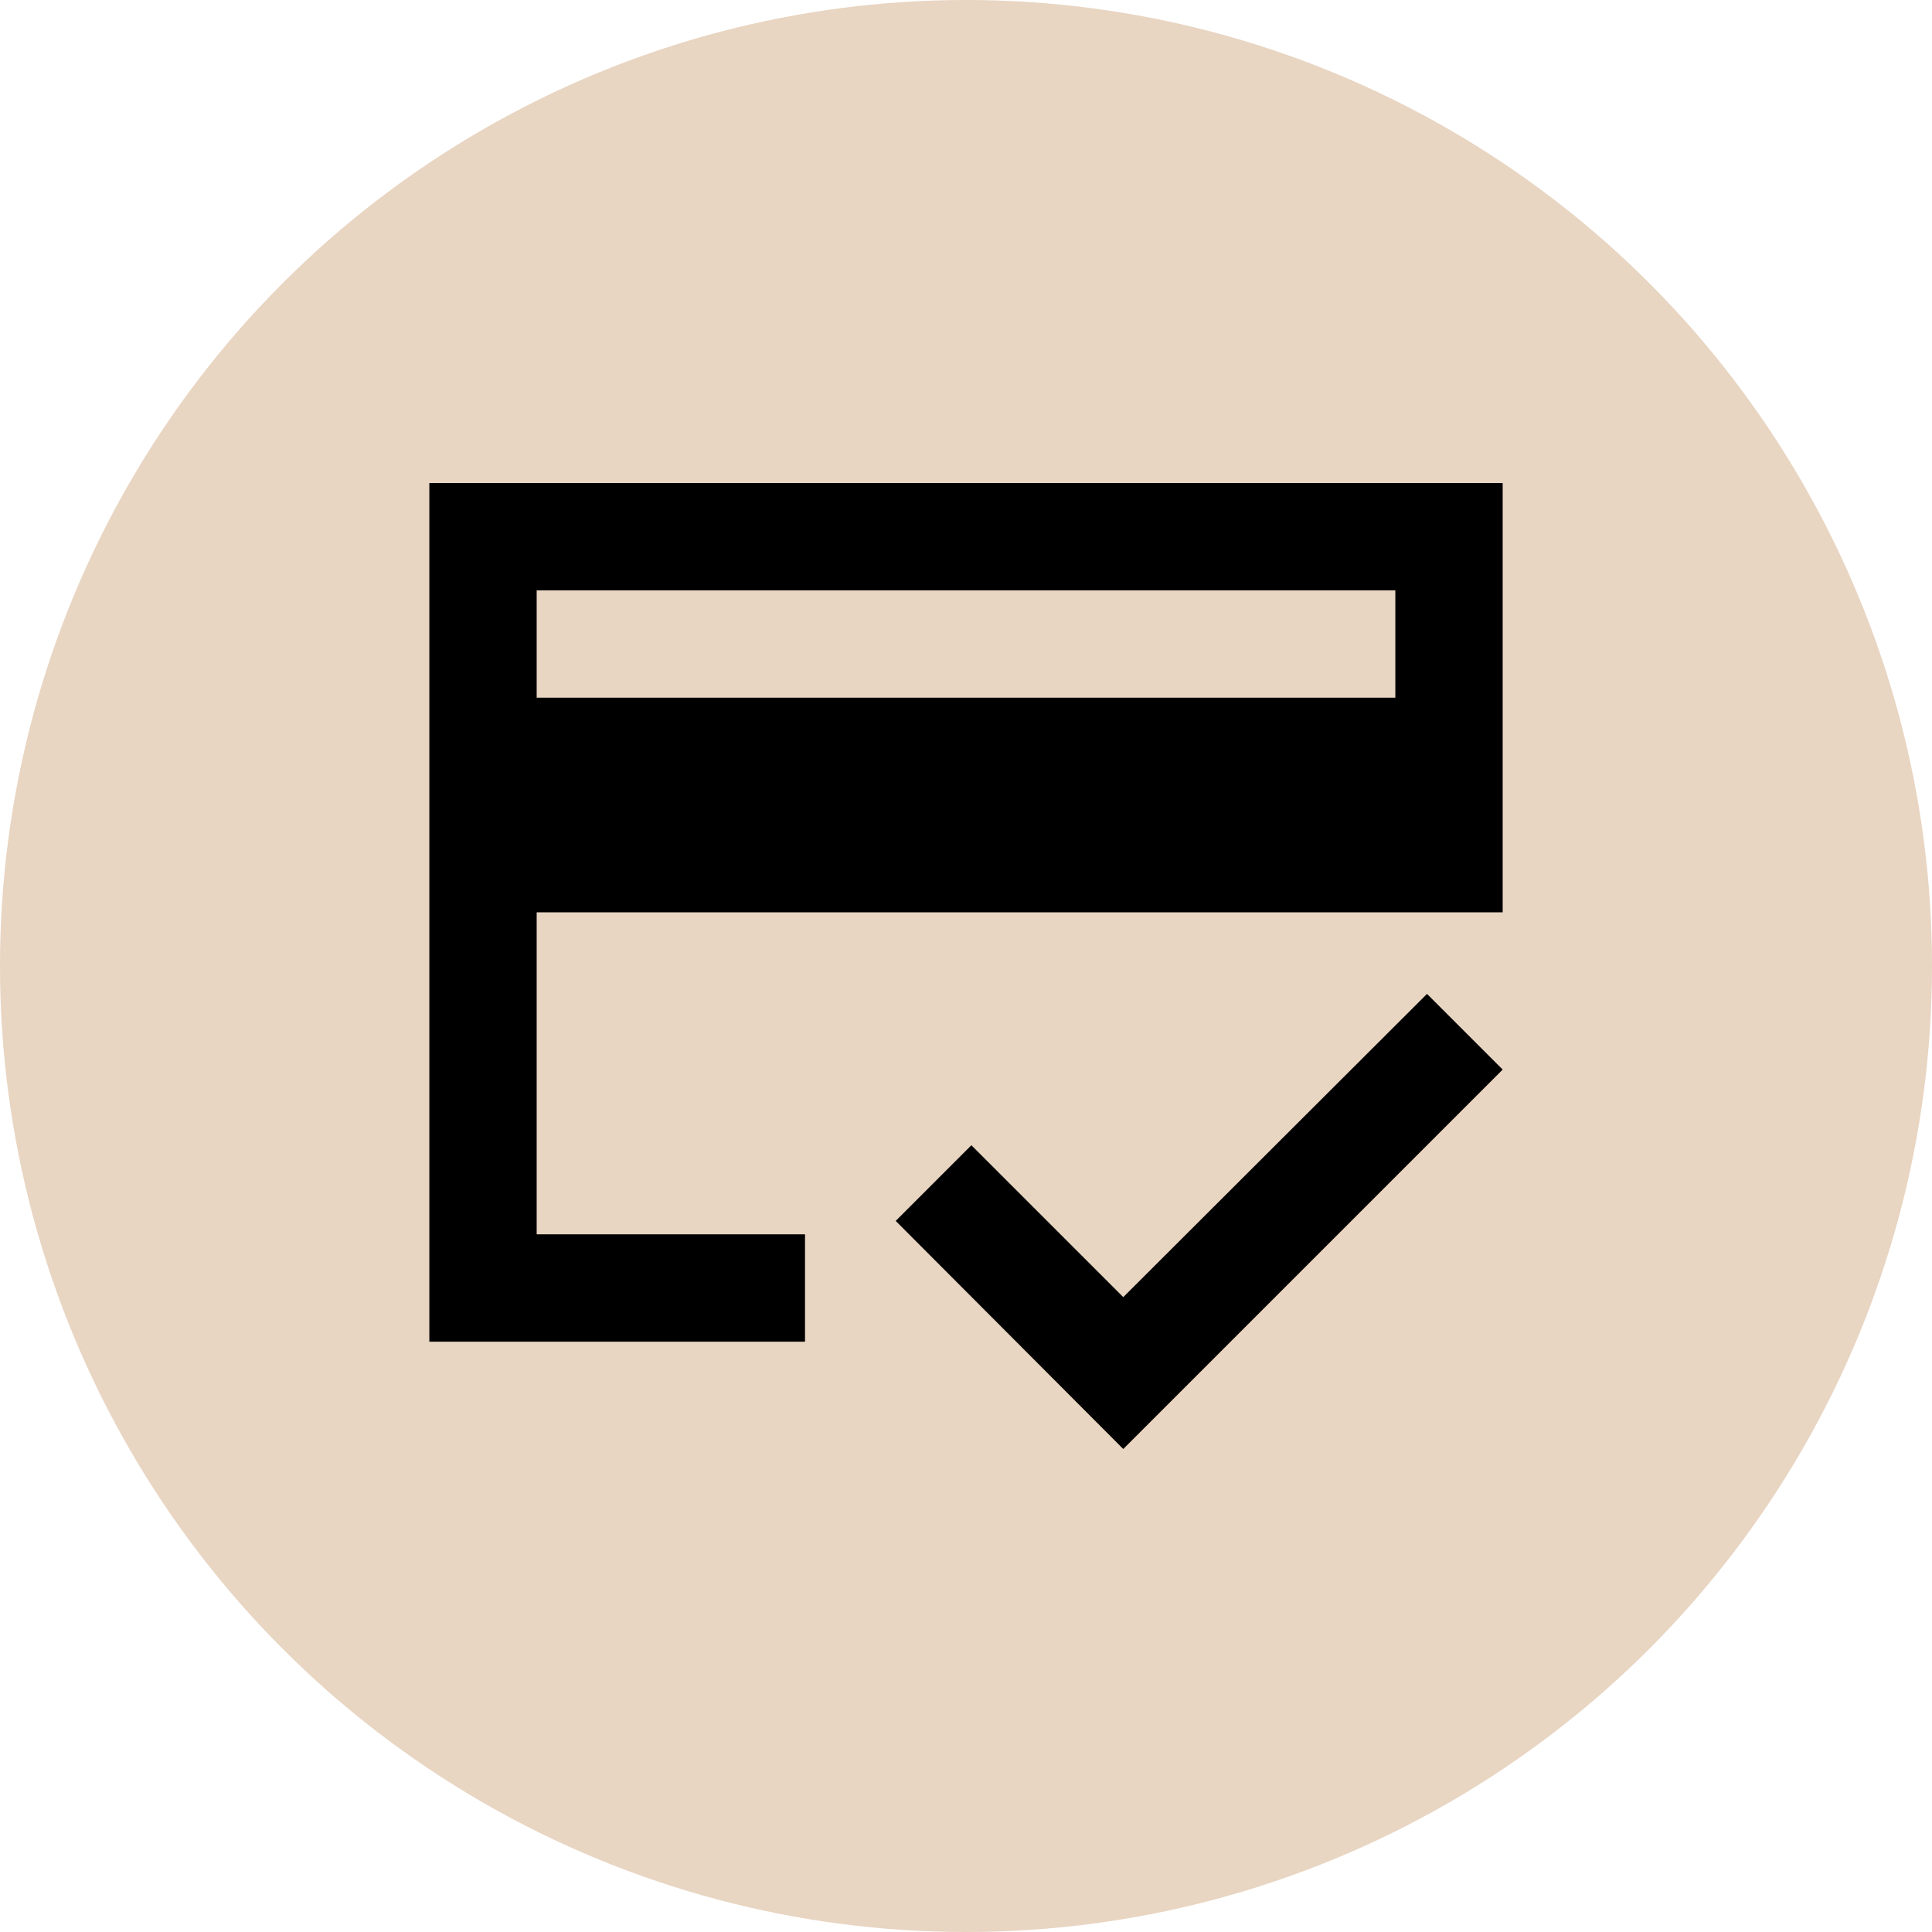
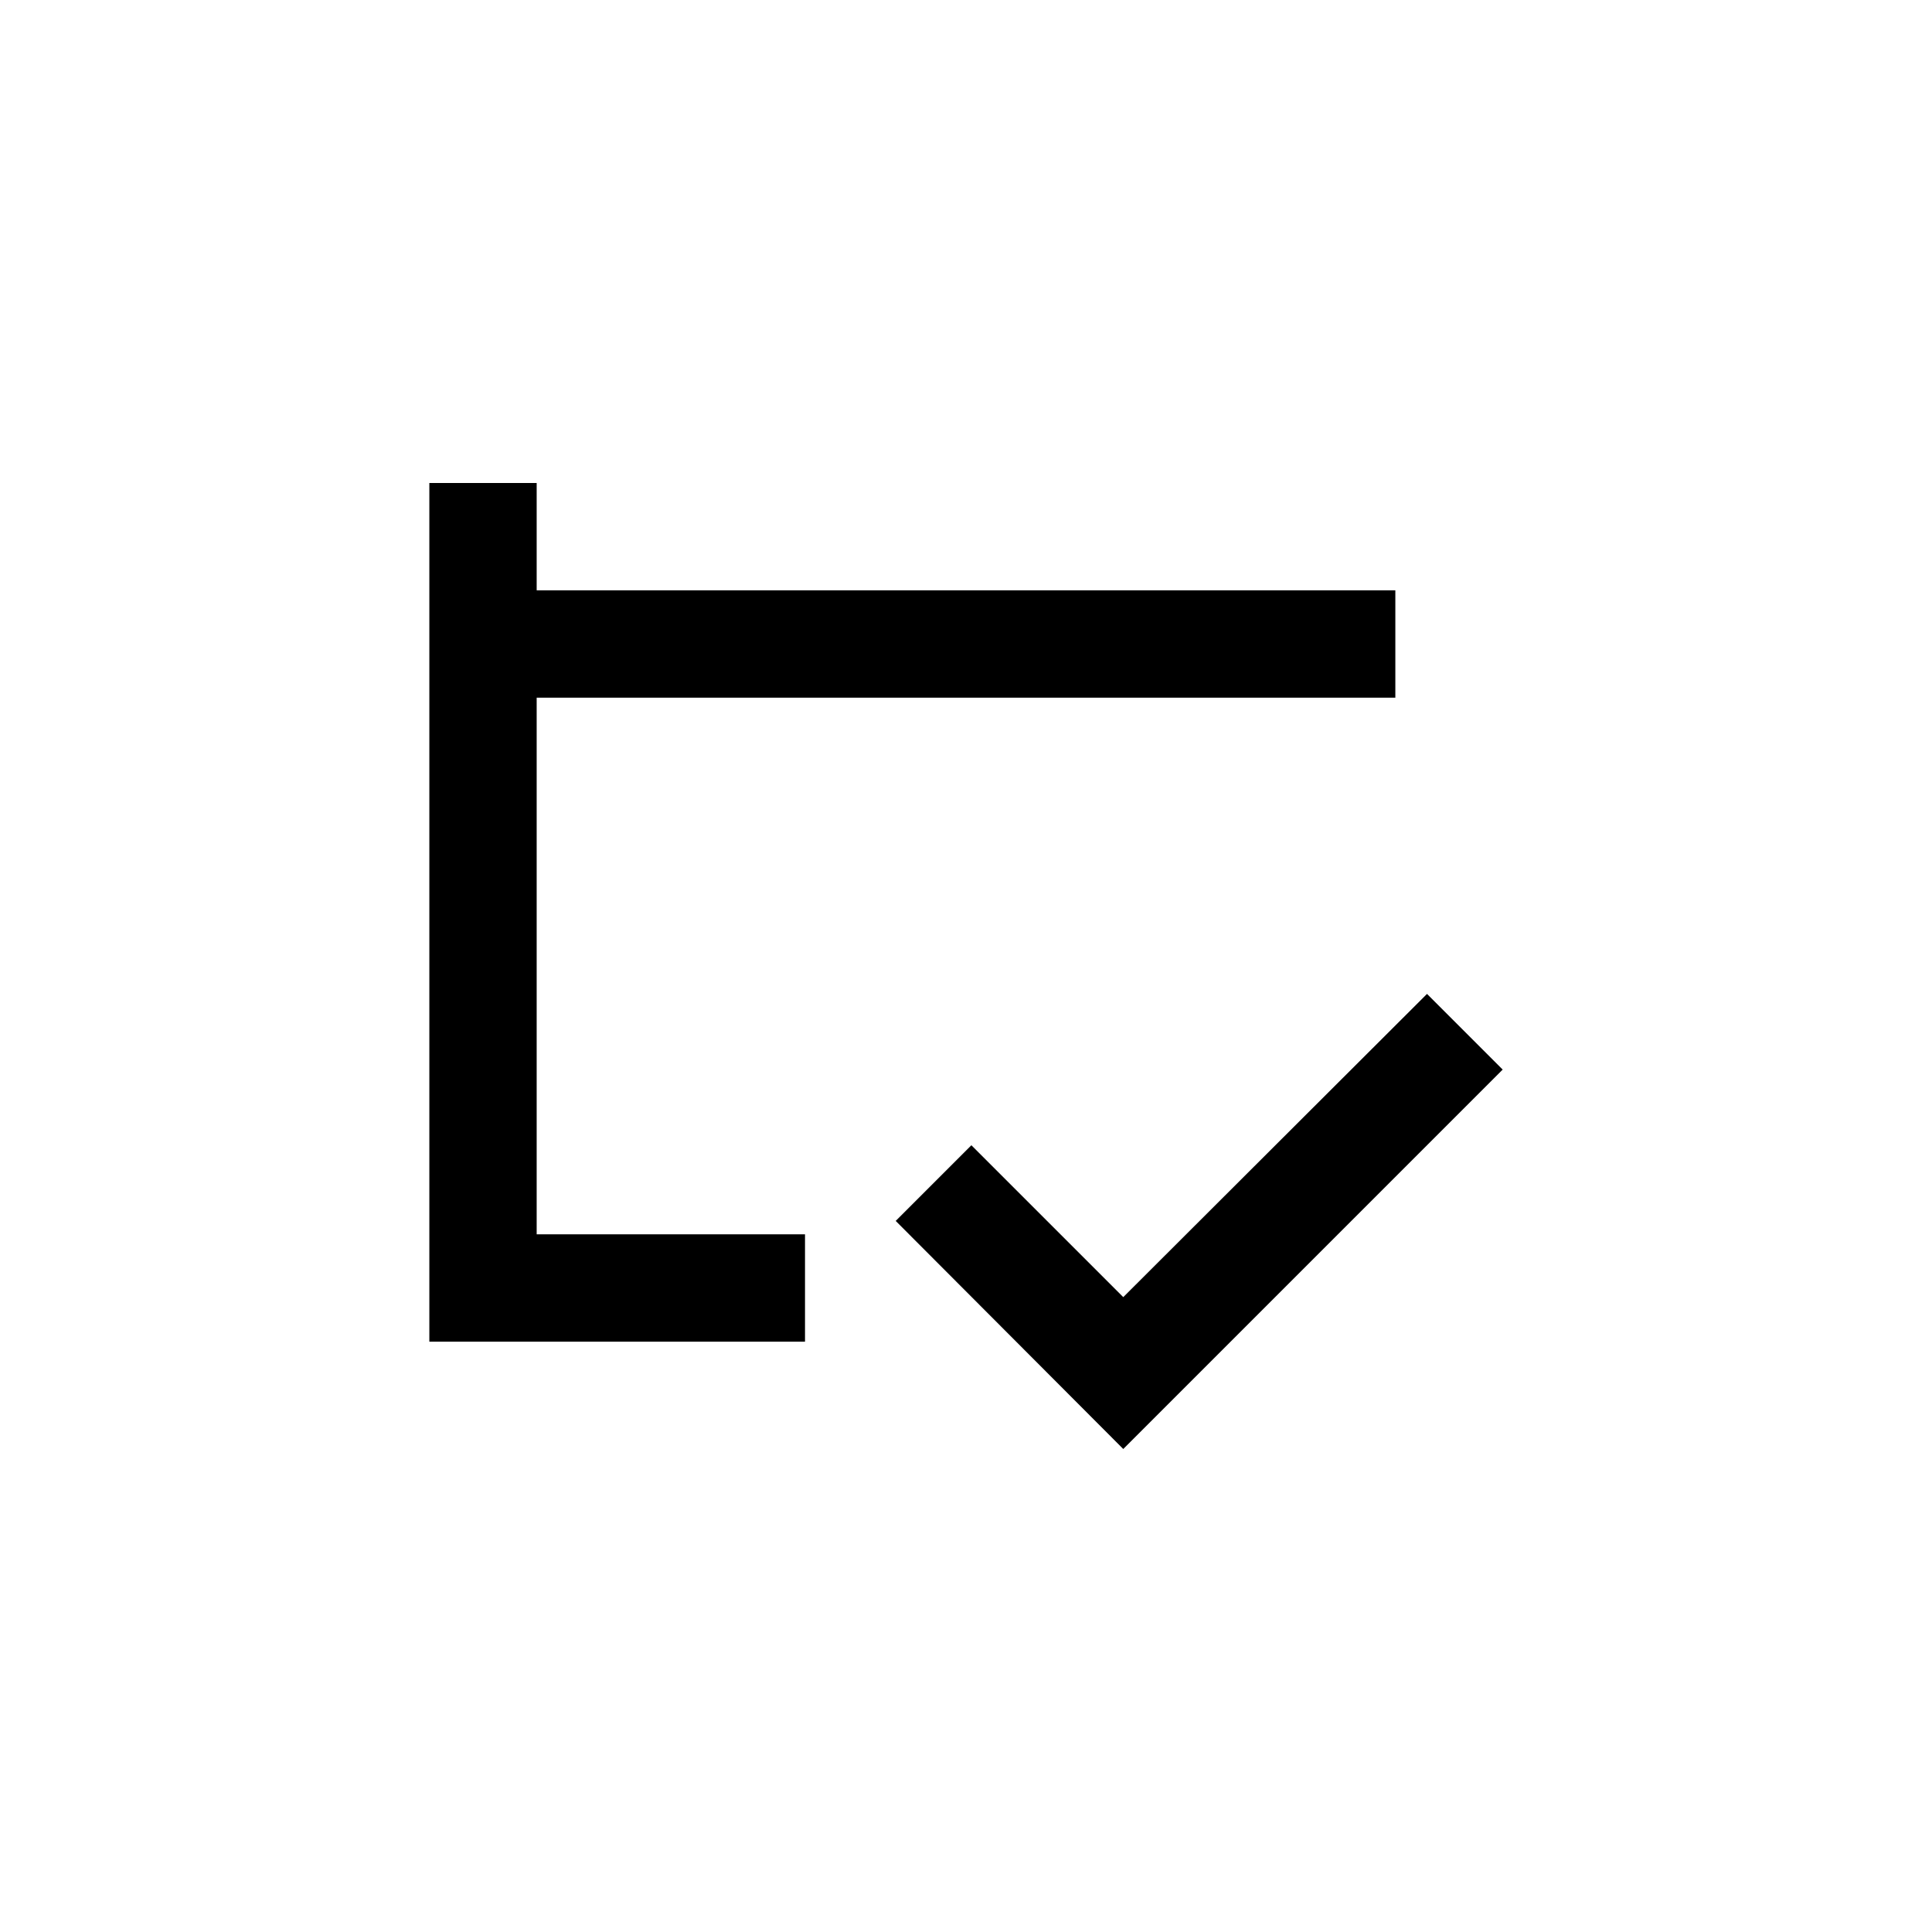
<svg xmlns="http://www.w3.org/2000/svg" width="128" height="128" viewBox="0 0 128 128" fill="none">
-   <circle cx="64" cy="64" r="64" fill="#E8D5C2" />
-   <path d="M28.445 32V88.889H53.334V81.778H35.556V60.444H99.556V32H28.445ZM92.445 46.222H35.556V39.111H92.445V46.222ZM74.419 85.938L64.356 75.876L59.343 80.889L74.419 96L99.556 70.862L94.543 65.849L74.419 85.938Z" fill="black" />
+   <path d="M28.445 32V88.889H53.334V81.778H35.556V60.444V32H28.445ZM92.445 46.222H35.556V39.111H92.445V46.222ZM74.419 85.938L64.356 75.876L59.343 80.889L74.419 96L99.556 70.862L94.543 65.849L74.419 85.938Z" fill="black" />
</svg>